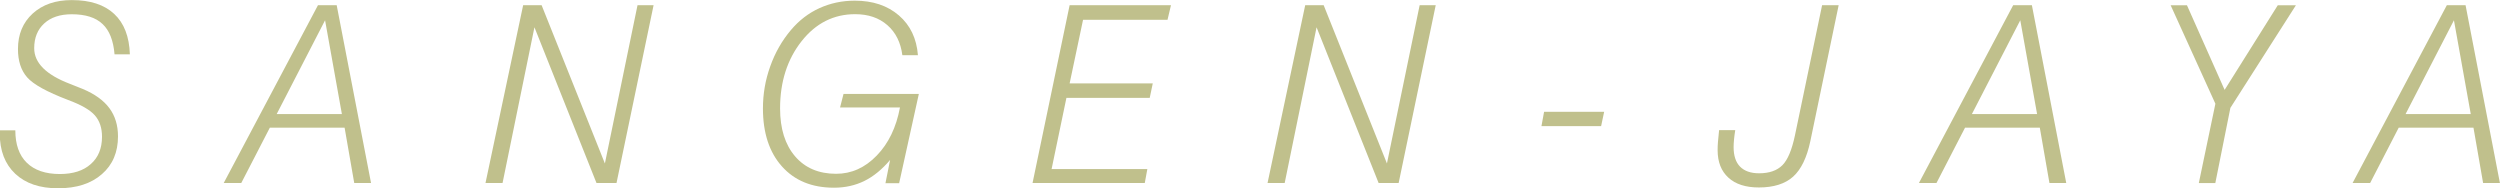
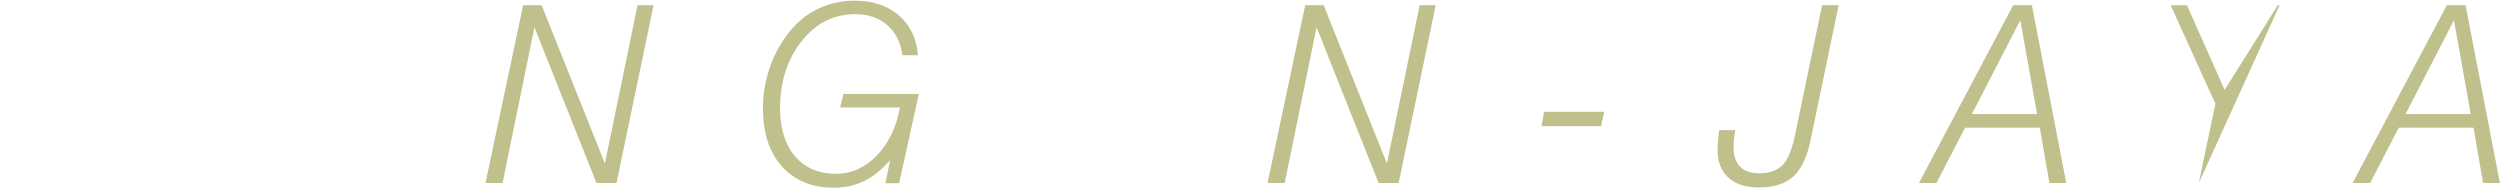
<svg xmlns="http://www.w3.org/2000/svg" id="_イヤー_2" viewBox="0 0 303.4 22.84">
  <defs>
    <style>.cls-1{fill:#c0c08c;}</style>
  </defs>
  <g id="_イヤー_1-2">
-     <path class="cls-1" d="M0,15.82H1.86c0,1.71,.46,3.02,1.39,3.93,.93,.91,2.27,1.37,4.01,1.37,1.6,0,2.86-.4,3.76-1.21,.91-.8,1.36-1.91,1.36-3.32,0-1.06-.29-1.93-.86-2.58-.57-.66-1.66-1.29-3.26-1.88-2.57-.98-4.22-1.89-4.97-2.75s-1.11-2-1.11-3.43c0-1.79,.6-3.22,1.79-4.31,1.2-1.09,2.78-1.63,4.74-1.63,2.24,0,3.95,.56,5.15,1.68,1.2,1.12,1.83,2.75,1.9,4.9h-1.86c-.14-1.67-.62-2.9-1.46-3.68-.83-.79-2.08-1.18-3.73-1.18-1.42,0-2.53,.37-3.34,1.11-.81,.74-1.22,1.74-1.22,3.01,0,1.78,1.44,3.22,4.32,4.32,.68,.26,1.21,.47,1.58,.63,1.45,.61,2.52,1.38,3.22,2.32,.7,.94,1.05,2.09,1.05,3.43,0,1.92-.65,3.46-1.96,4.59-1.3,1.14-3.07,1.71-5.31,1.71s-3.95-.59-5.2-1.76c-1.25-1.18-1.88-2.81-1.88-4.9v-.35Z" />
-     <path class="cls-1" d="M27.15,22.21L38.59,.63h2.27l4.17,21.58h-2.04l-1.17-6.72h-9.07l-3.47,6.72h-2.14Zm6.43-8.37h7.91l-2.04-11.38-5.87,11.38Z" />
    <path class="cls-1" d="M58.92,22.21L63.49,.63h2.24l7.68,19.21L77.37,.63h1.95l-4.5,21.58h-2.43l-7.53-18.9-3.87,18.9h-2.08Z" />
    <path class="cls-1" d="M108.05,19.38c-.98,1.16-2.02,2.02-3.13,2.57-1.11,.55-2.35,.83-3.71,.83-2.67,0-4.77-.86-6.31-2.58-1.54-1.72-2.31-4.07-2.31-7.04,0-1.76,.29-3.46,.89-5.12,.59-1.66,1.43-3.12,2.51-4.4,.98-1.16,2.13-2.05,3.45-2.65s2.75-.91,4.29-.91c2.2,0,3.98,.6,5.36,1.79s2.15,2.8,2.31,4.83h-1.89c-.2-1.54-.8-2.76-1.82-3.65s-2.32-1.33-3.91-1.33c-2.6,0-4.77,1.09-6.5,3.28s-2.61,4.91-2.61,8.16c0,2.46,.61,4.4,1.82,5.81s2.87,2.12,4.98,2.12c1.86,0,3.5-.73,4.93-2.21,1.43-1.47,2.37-3.42,2.82-5.84h-7.27l.42-1.64h9.14l-2.39,10.83h-1.66l.57-2.86Z" />
-     <path class="cls-1" d="M125.31,22.21L129.81,.63h12.3l-.42,1.77h-10.25l-1.63,7.72h10.09l-.37,1.76h-10.11l-1.8,8.64h11.62l-.31,1.69h-13.62Z" />
    <path class="cls-1" d="M153.83,22.21L158.4,.63h2.24l7.68,19.21,3.97-19.21h1.95l-4.5,21.58h-2.43l-7.53-18.9-3.87,18.9h-2.08Z" />
    <path class="cls-1" d="M187.07,15.31l.32-1.74h7.29l-.37,1.74h-7.25Z" />
    <path class="cls-1" d="M208.61,15.79h1.98c-.07,.44-.12,.82-.15,1.15-.03,.33-.05,.63-.05,.91,0,1.04,.26,1.84,.78,2.37s1.29,.81,2.31,.81c1.24,0,2.18-.33,2.83-.98s1.15-1.86,1.52-3.6l3.3-15.82h2.01l-3.44,16.51c-.42,1.99-1.12,3.43-2.09,4.3s-2.36,1.31-4.15,1.31c-1.59,0-2.83-.39-3.7-1.19-.87-.79-1.31-1.9-1.31-3.34,0-.31,.01-.64,.04-.99,.03-.35,.07-.83,.14-1.44Z" />
    <path class="cls-1" d="M232.88,22.21L244.32,.63h2.27l4.17,21.58h-2.04l-1.17-6.72h-9.07l-3.47,6.72h-2.14Zm6.43-8.37h7.91l-2.04-11.38-5.87,11.38Z" />
-     <path class="cls-1" d="M266.85,22.21l2.01-9.62-5.43-11.95h1.98l4.57,10.27,6.45-10.27h2.2l-7.95,12.45-1.83,9.13h-1.98Z" />
+     <path class="cls-1" d="M266.85,22.21l2.01-9.62-5.43-11.95h1.98l4.57,10.27,6.45-10.27h2.2h-1.98Z" />
    <path class="cls-1" d="M285.51,22.21L296.95,.63h2.27l4.17,21.58h-2.04l-1.17-6.72h-9.07l-3.47,6.72h-2.14Zm6.43-8.37h7.91l-2.04-11.38-5.87,11.38Z" />
  </g>
</svg>